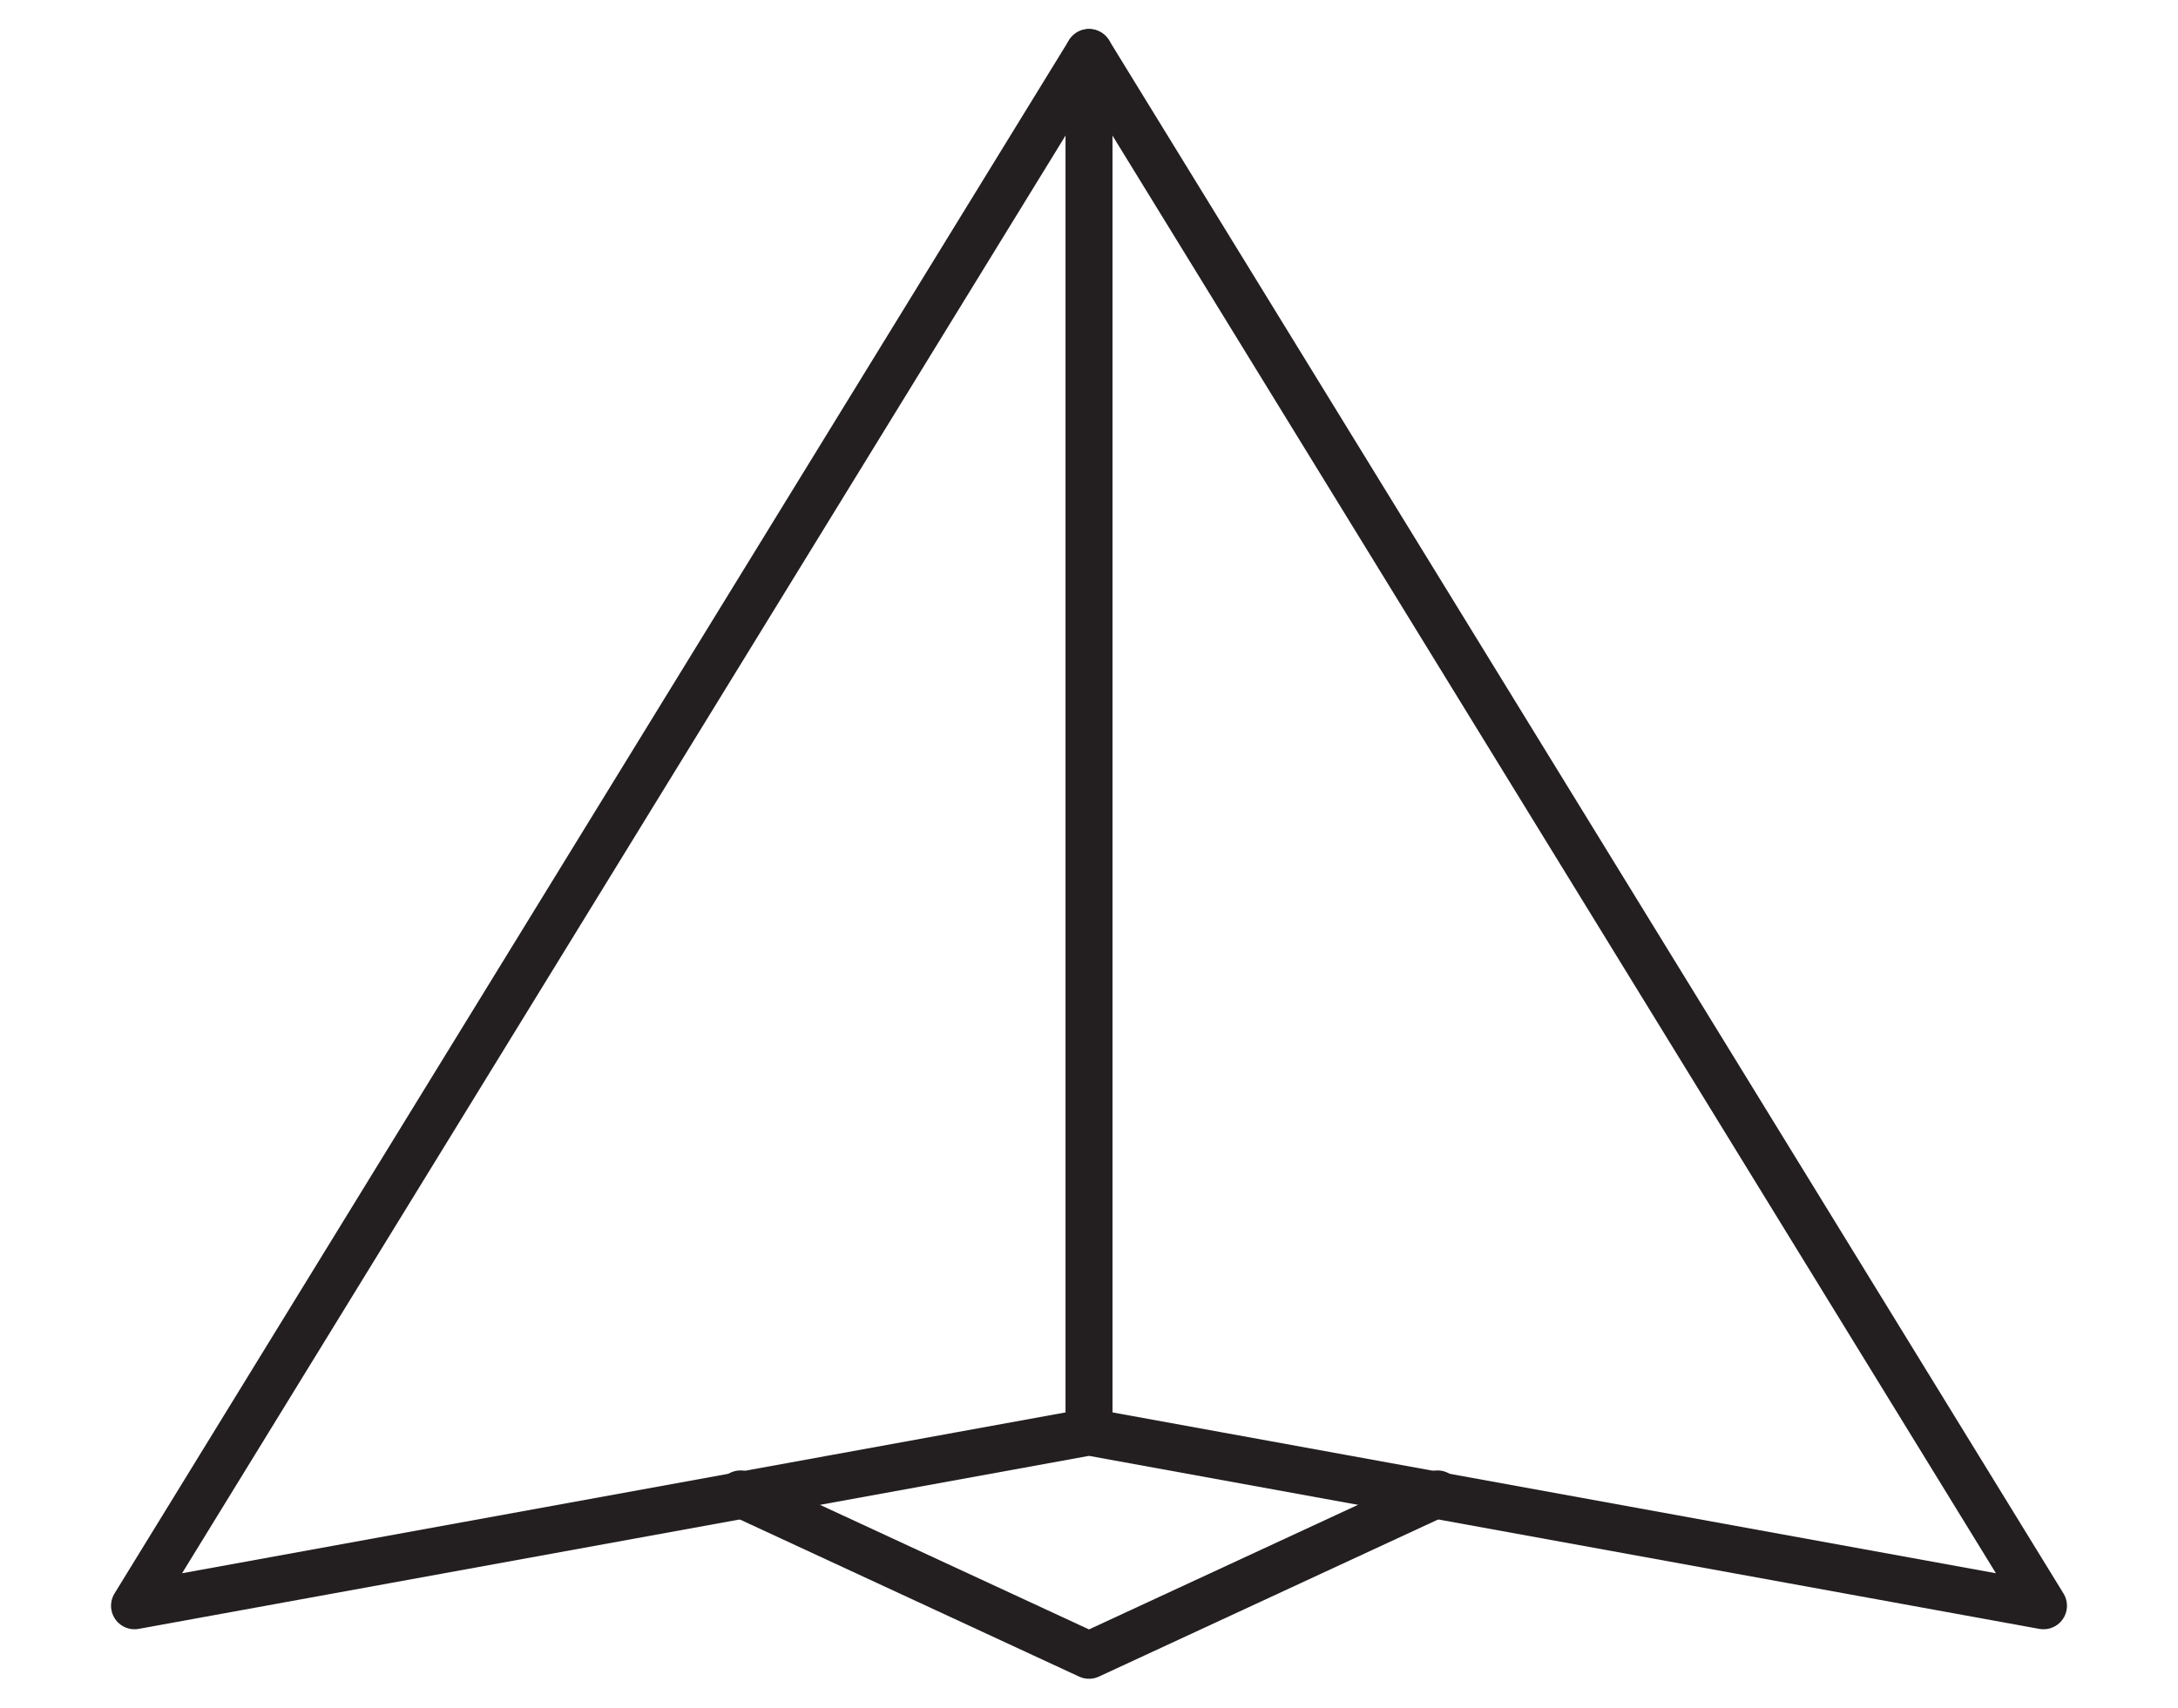
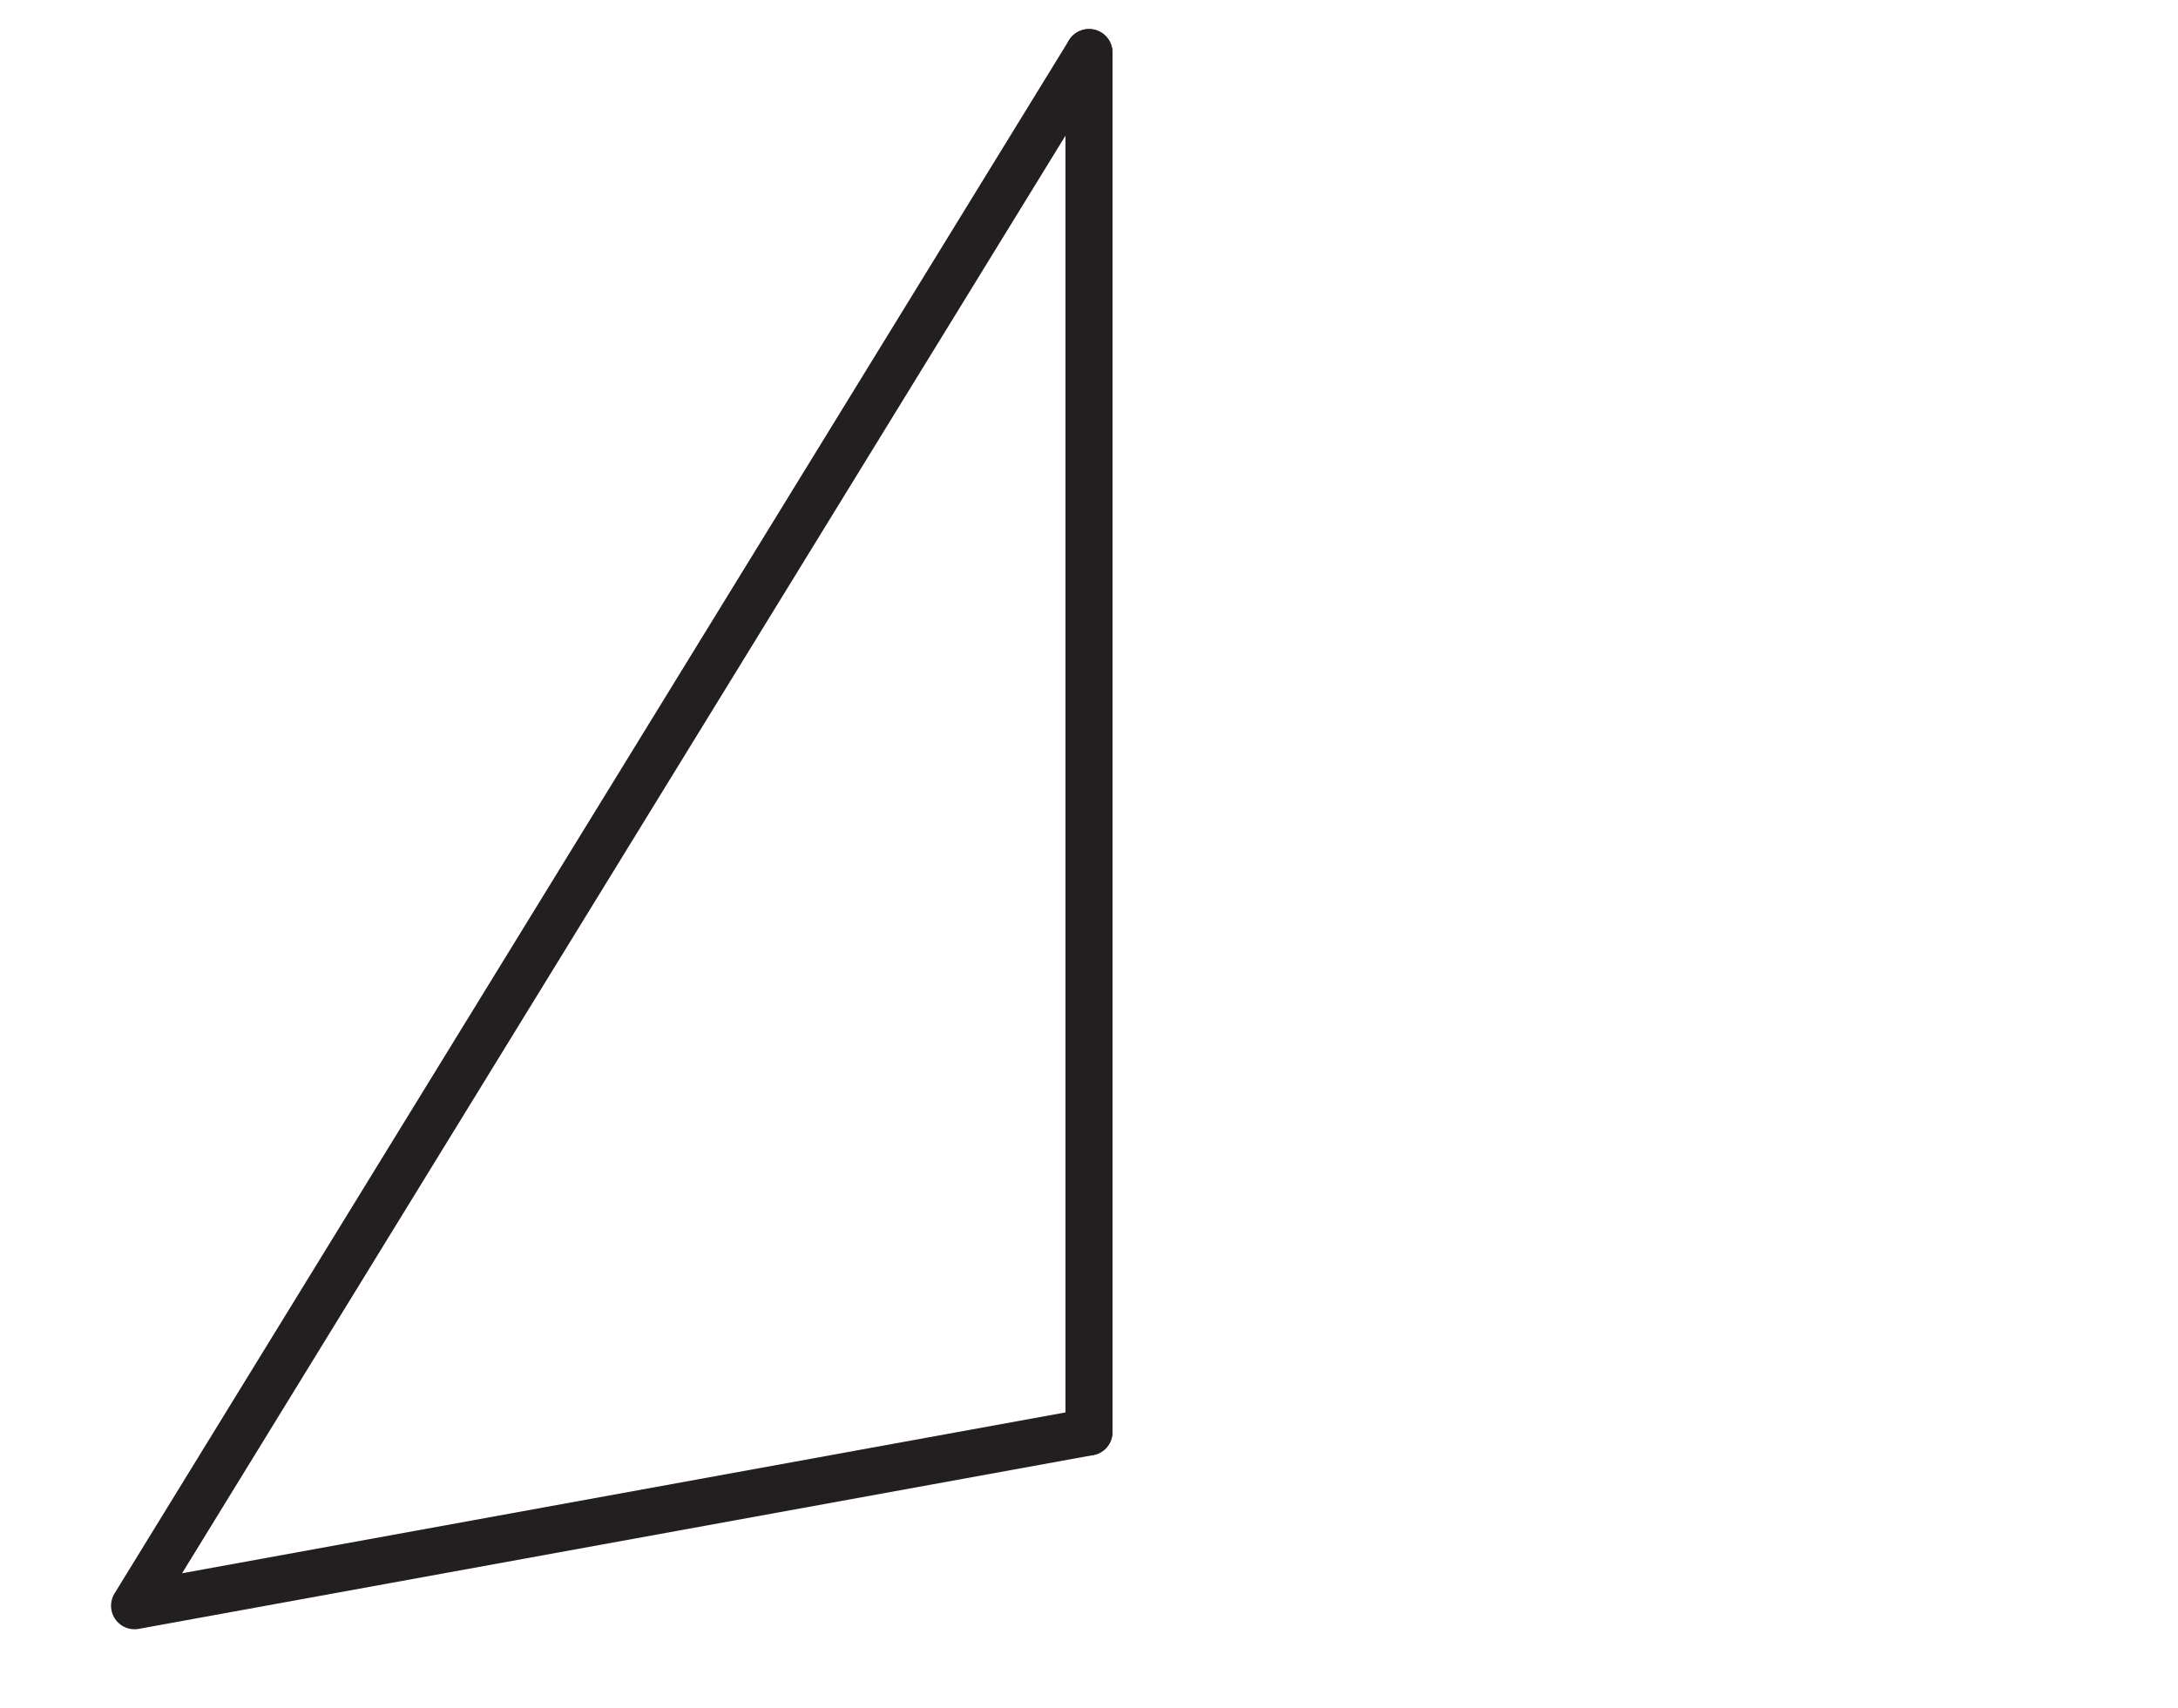
<svg xmlns="http://www.w3.org/2000/svg" width="51" height="40" viewBox="0 0 51 40" fill="none">
-   <path d="M25.5 1.23L3.15 37.61L25.5 33.54L47.85 37.61L25.5 1.23Z" stroke="#231F20" stroke-width="1.1" stroke-linecap="round" stroke-linejoin="round" />
+   <path d="M25.5 1.23L3.15 37.61L25.5 33.54L25.5 1.23Z" stroke="#231F20" stroke-width="1.1" stroke-linecap="round" stroke-linejoin="round" />
  <path d="M25.5 33.54V1.23" stroke="#231F20" stroke-width="1.1" stroke-linecap="round" stroke-linejoin="round" />
-   <path d="M17.34 34.99L25.5 38.77L33.66 34.99" stroke="#231F20" stroke-width="1.1" stroke-linecap="round" stroke-linejoin="round" />
</svg>